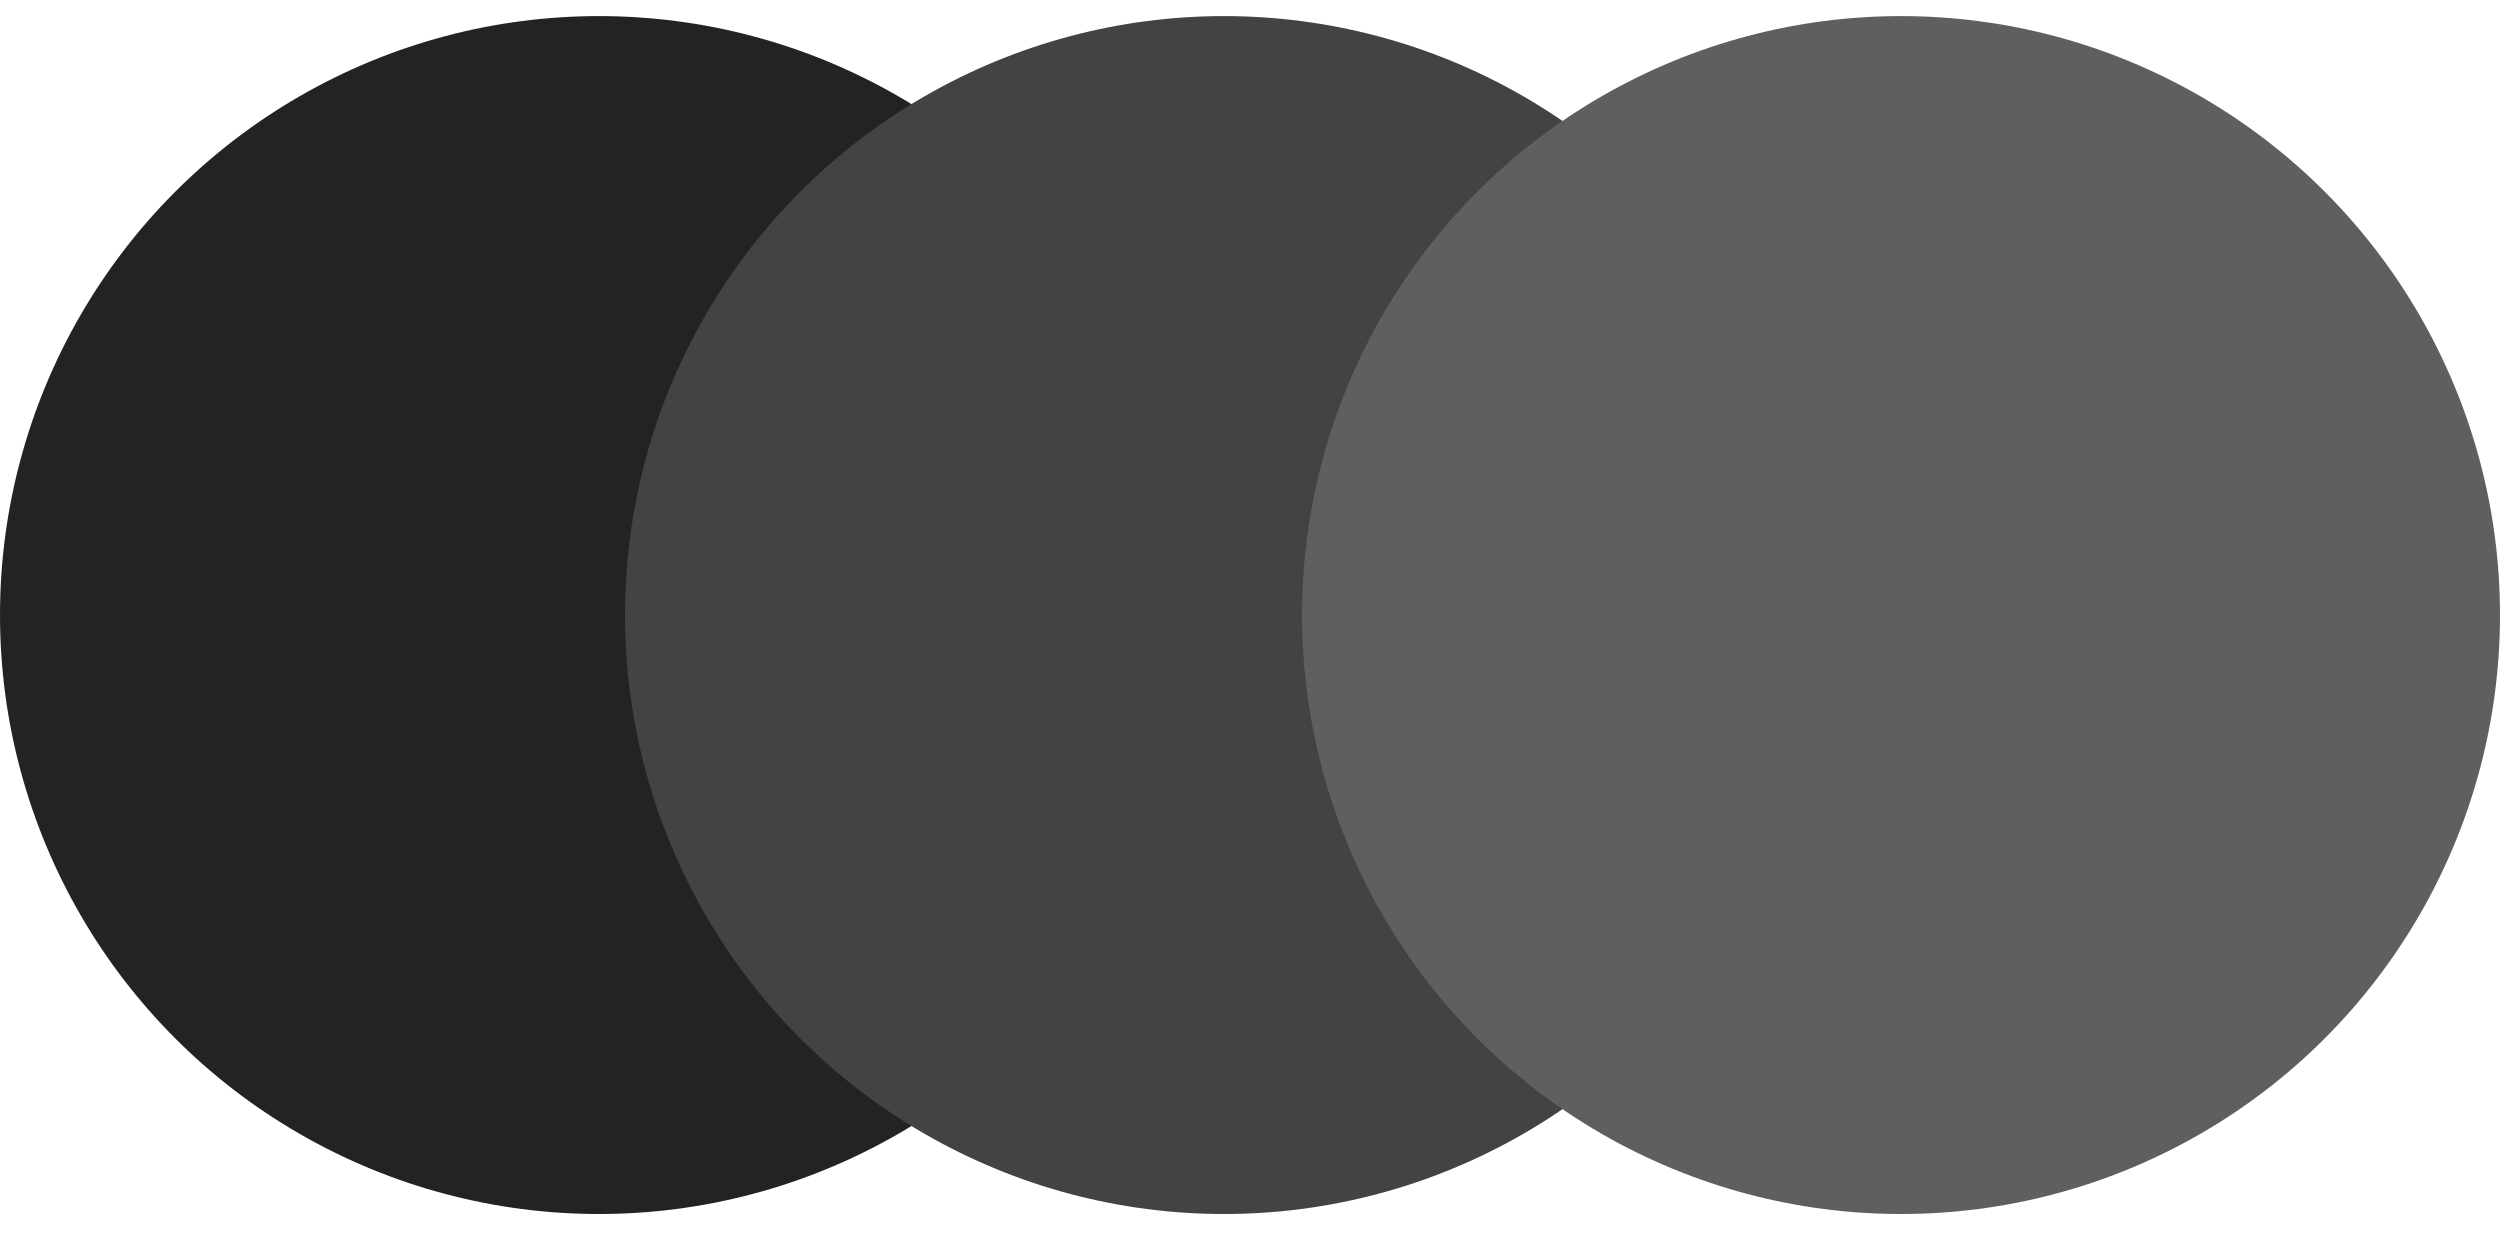
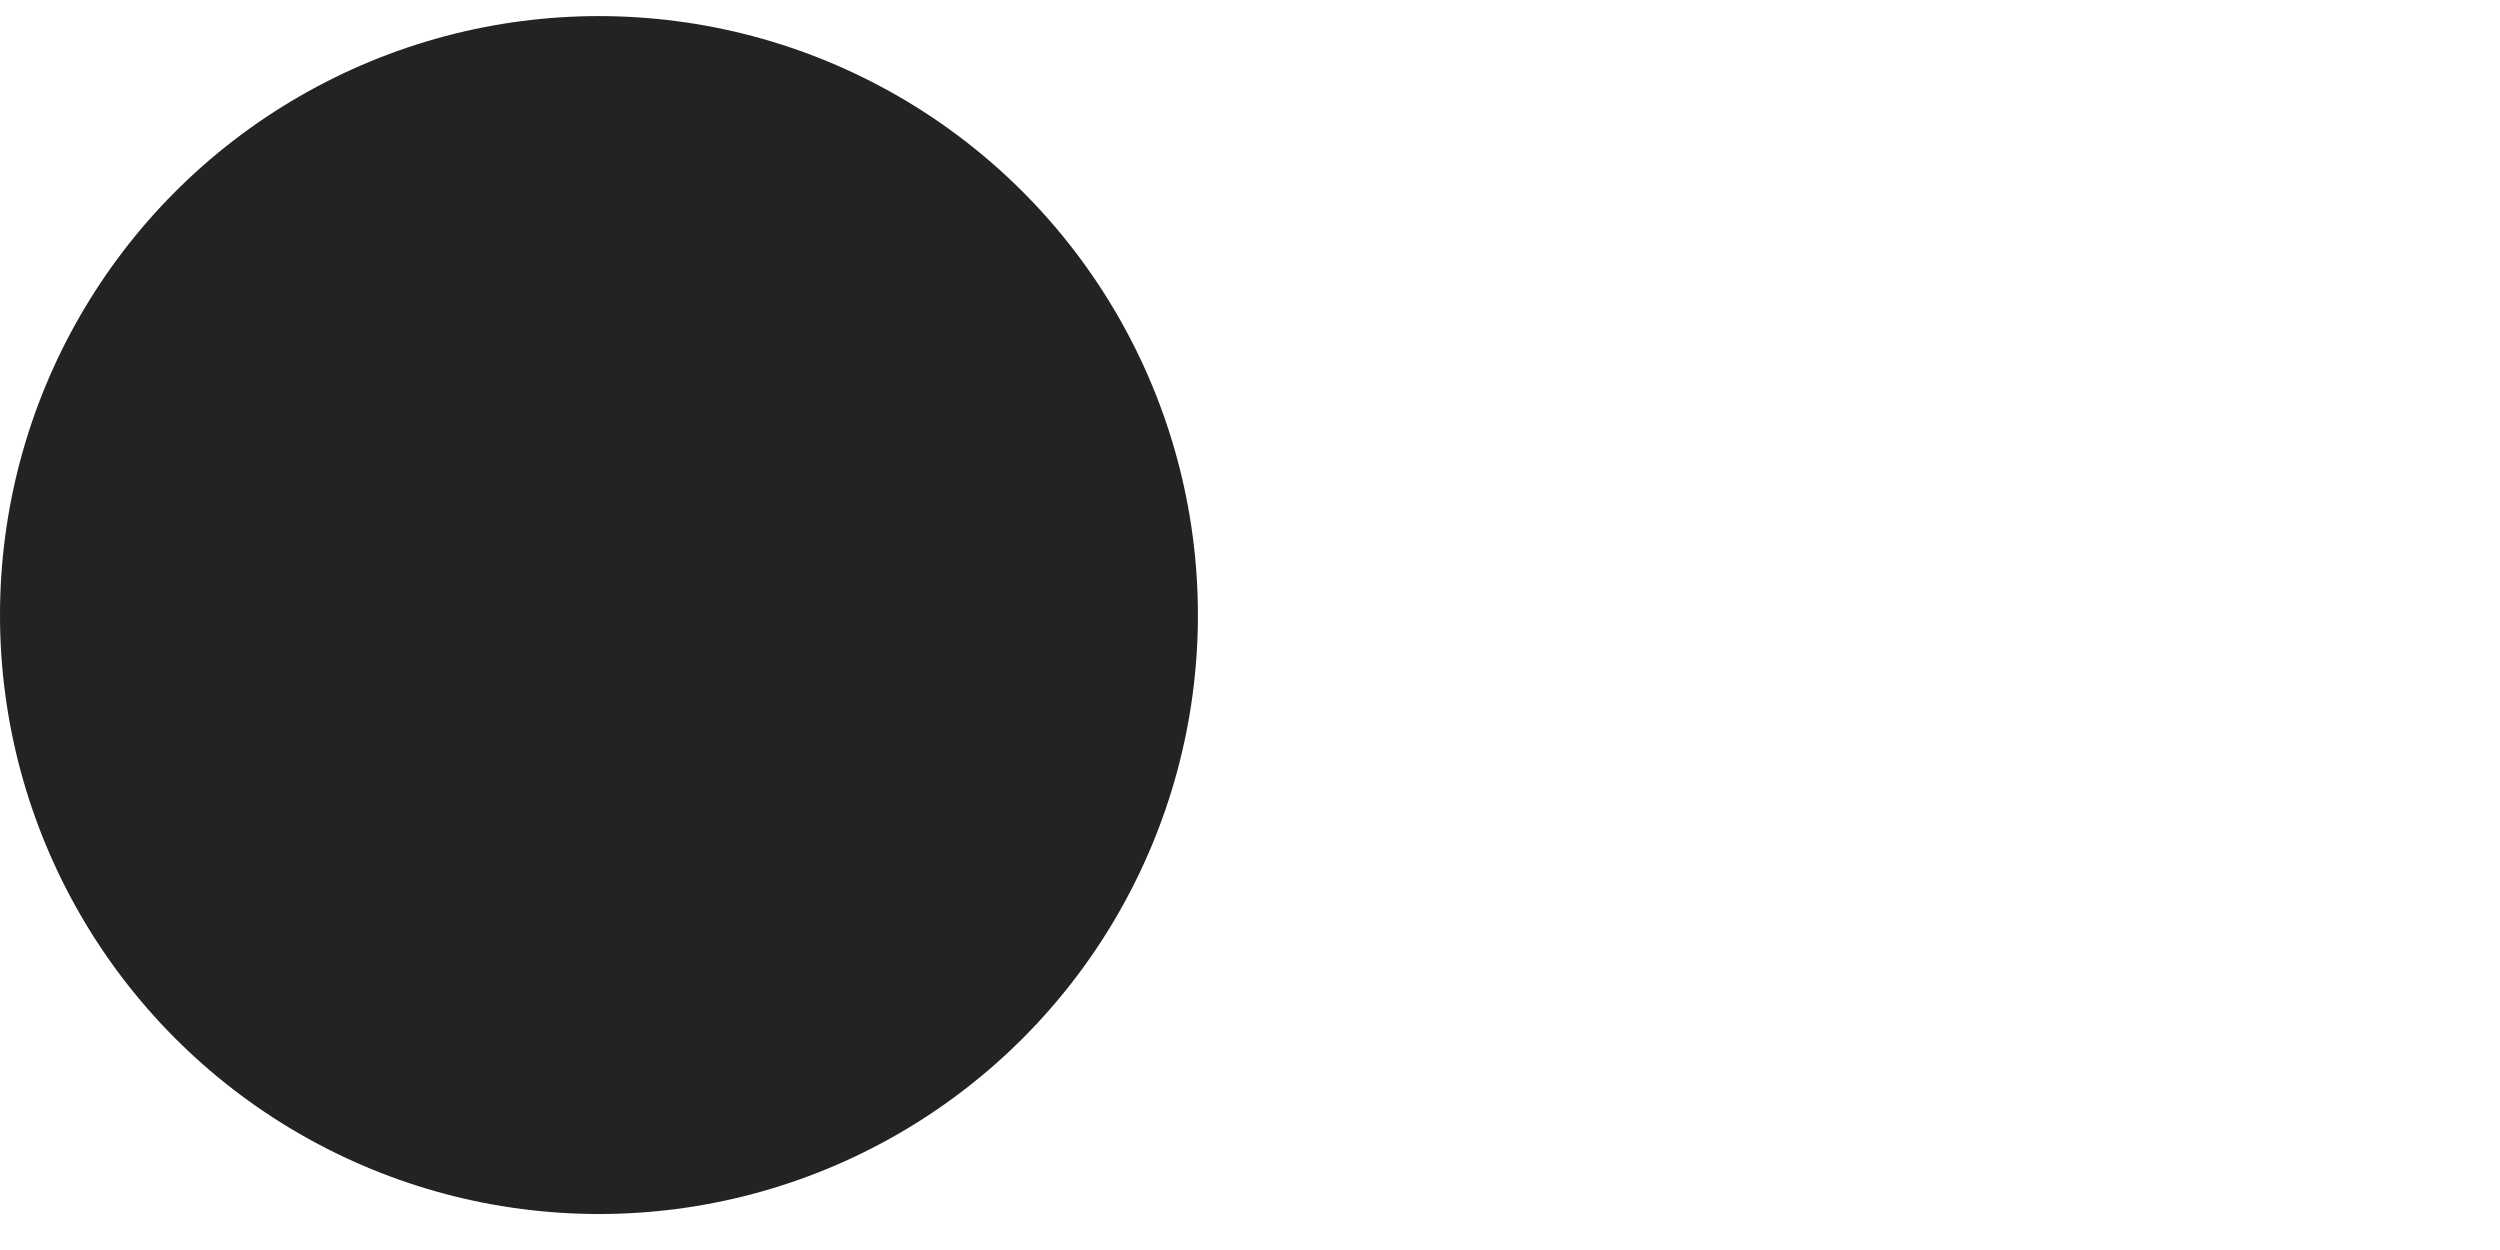
<svg xmlns="http://www.w3.org/2000/svg" width="48" height="24" viewBox="0 0 48 24" fill="none">
  <ellipse cx="11.5" cy="11.809" rx="11.5" ry="11.5" fill="#232323" />
-   <ellipse cx="23.5" cy="11.809" rx="11.5" ry="11.5" fill="#434343" />
-   <ellipse cx="36.5" cy="11.809" rx="11.5" ry="11.5" fill="#5F5F5F" />
</svg>